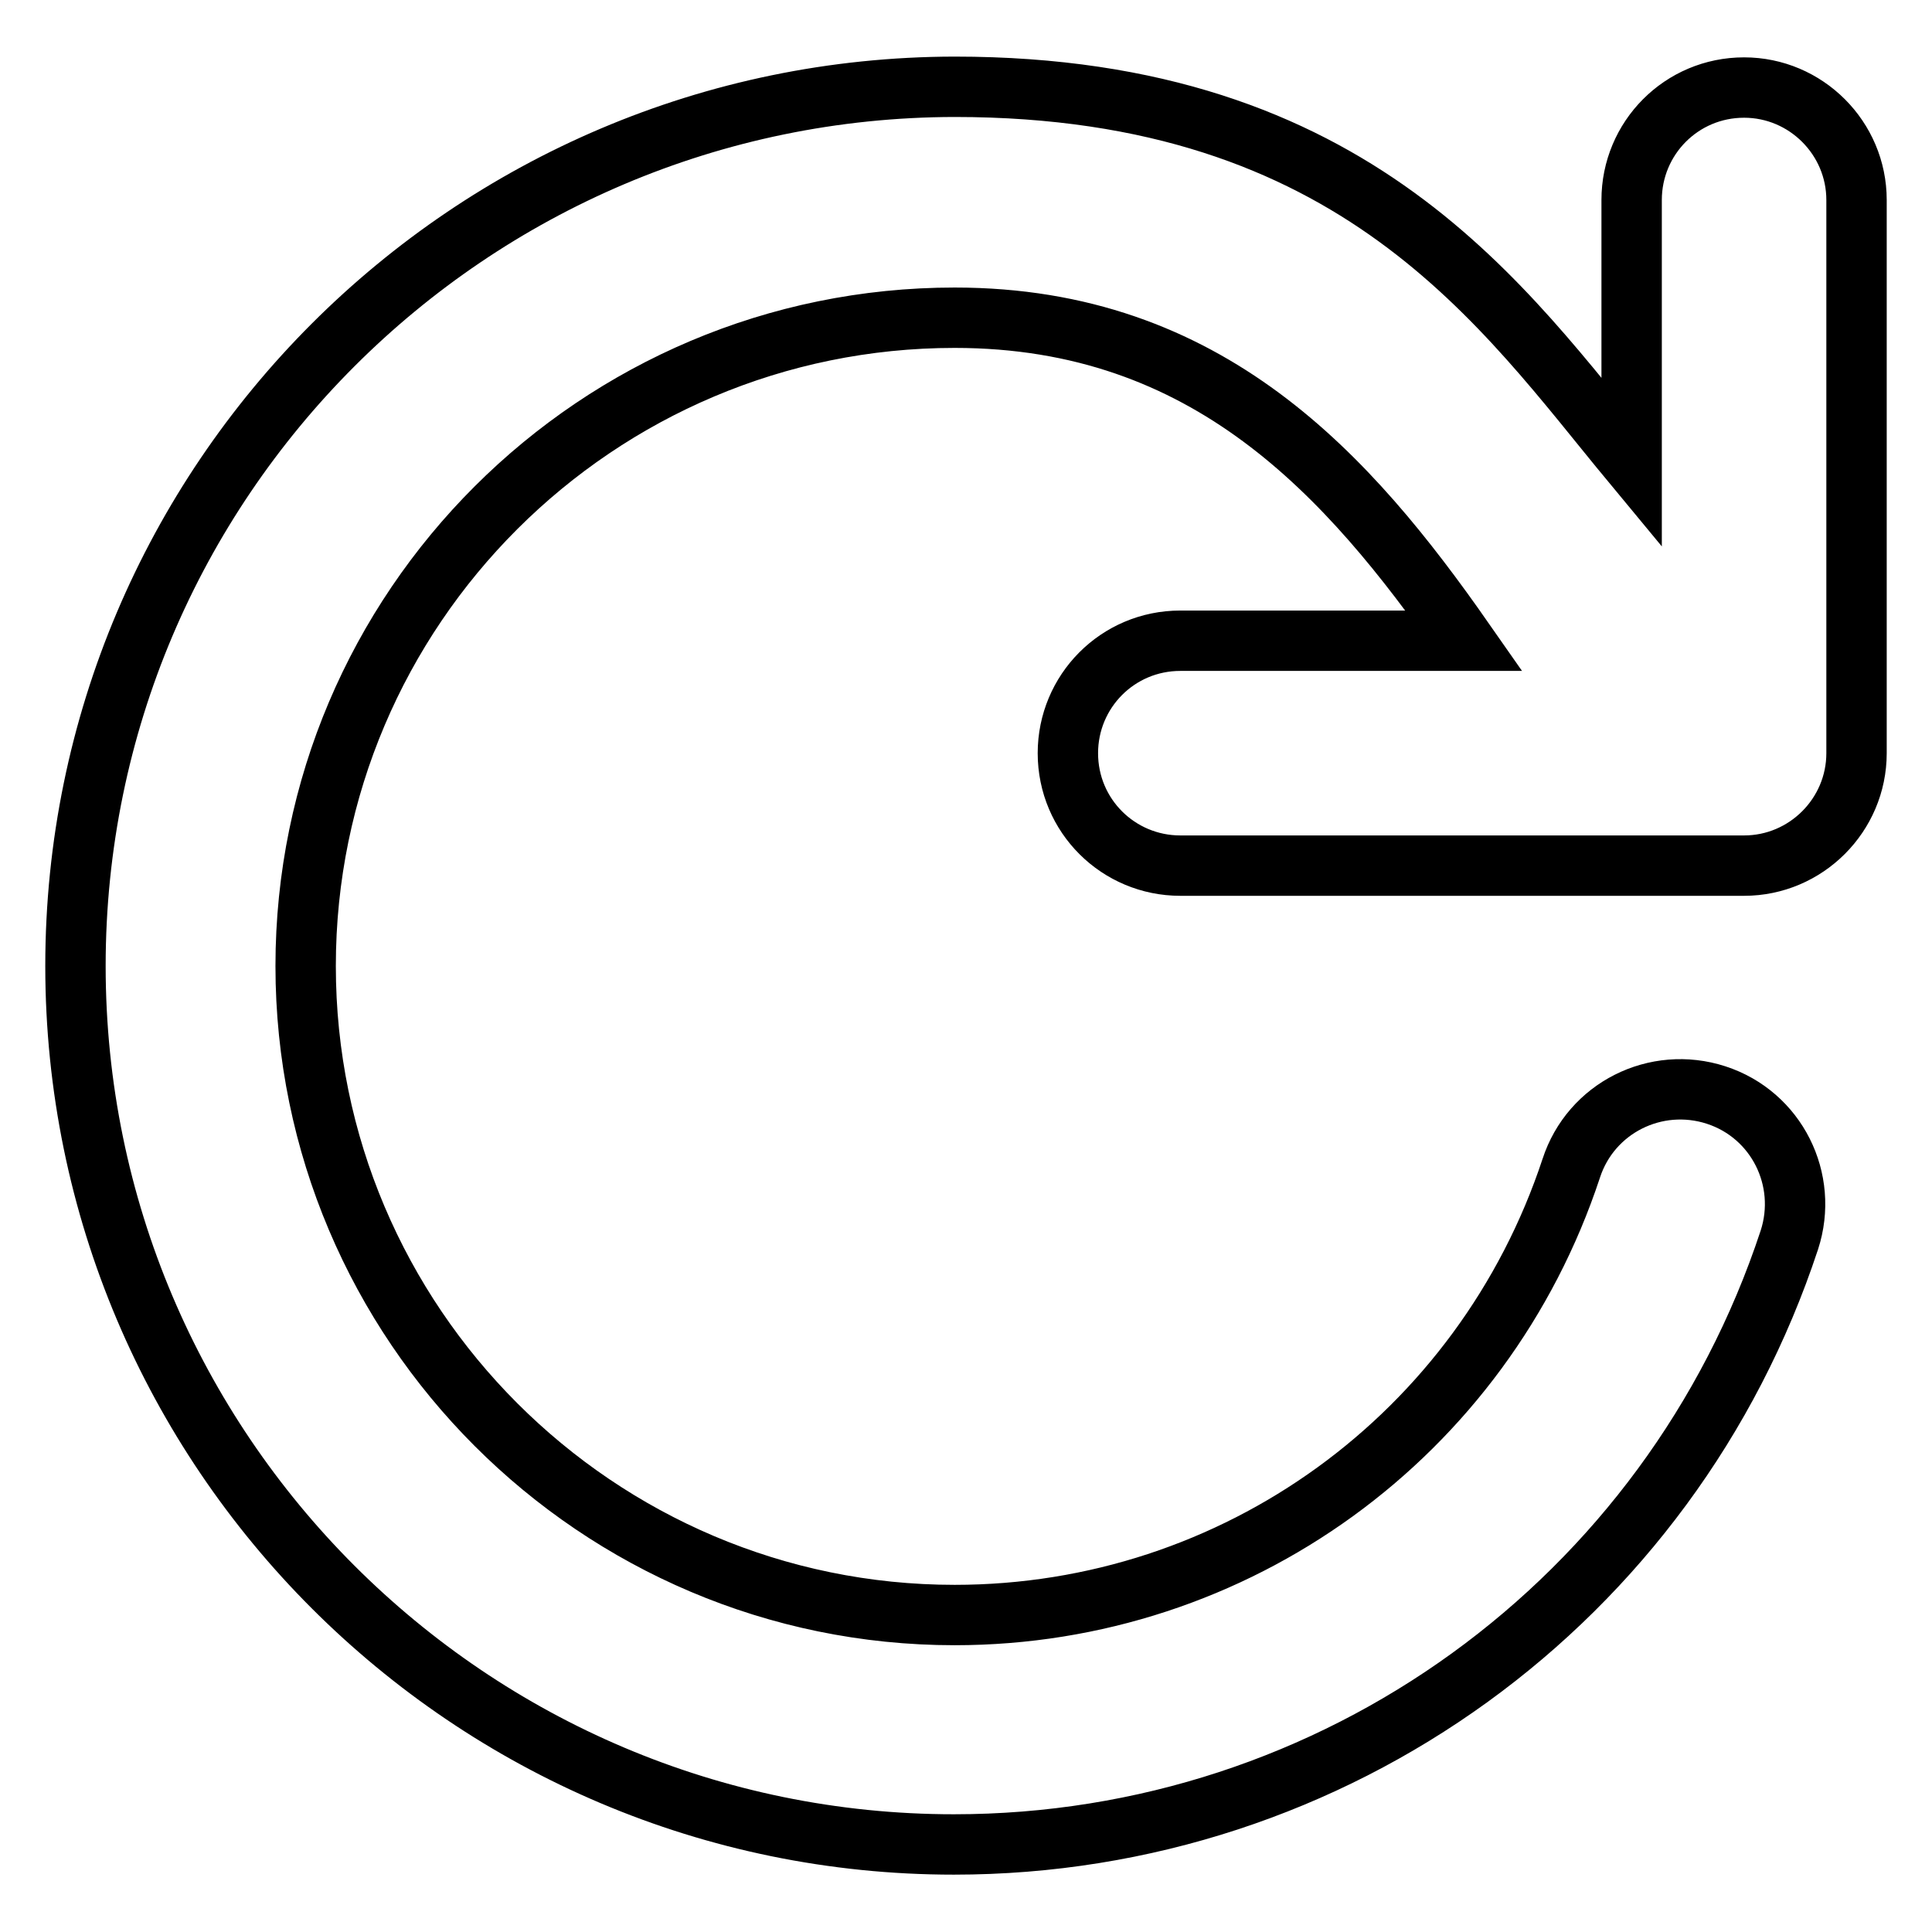
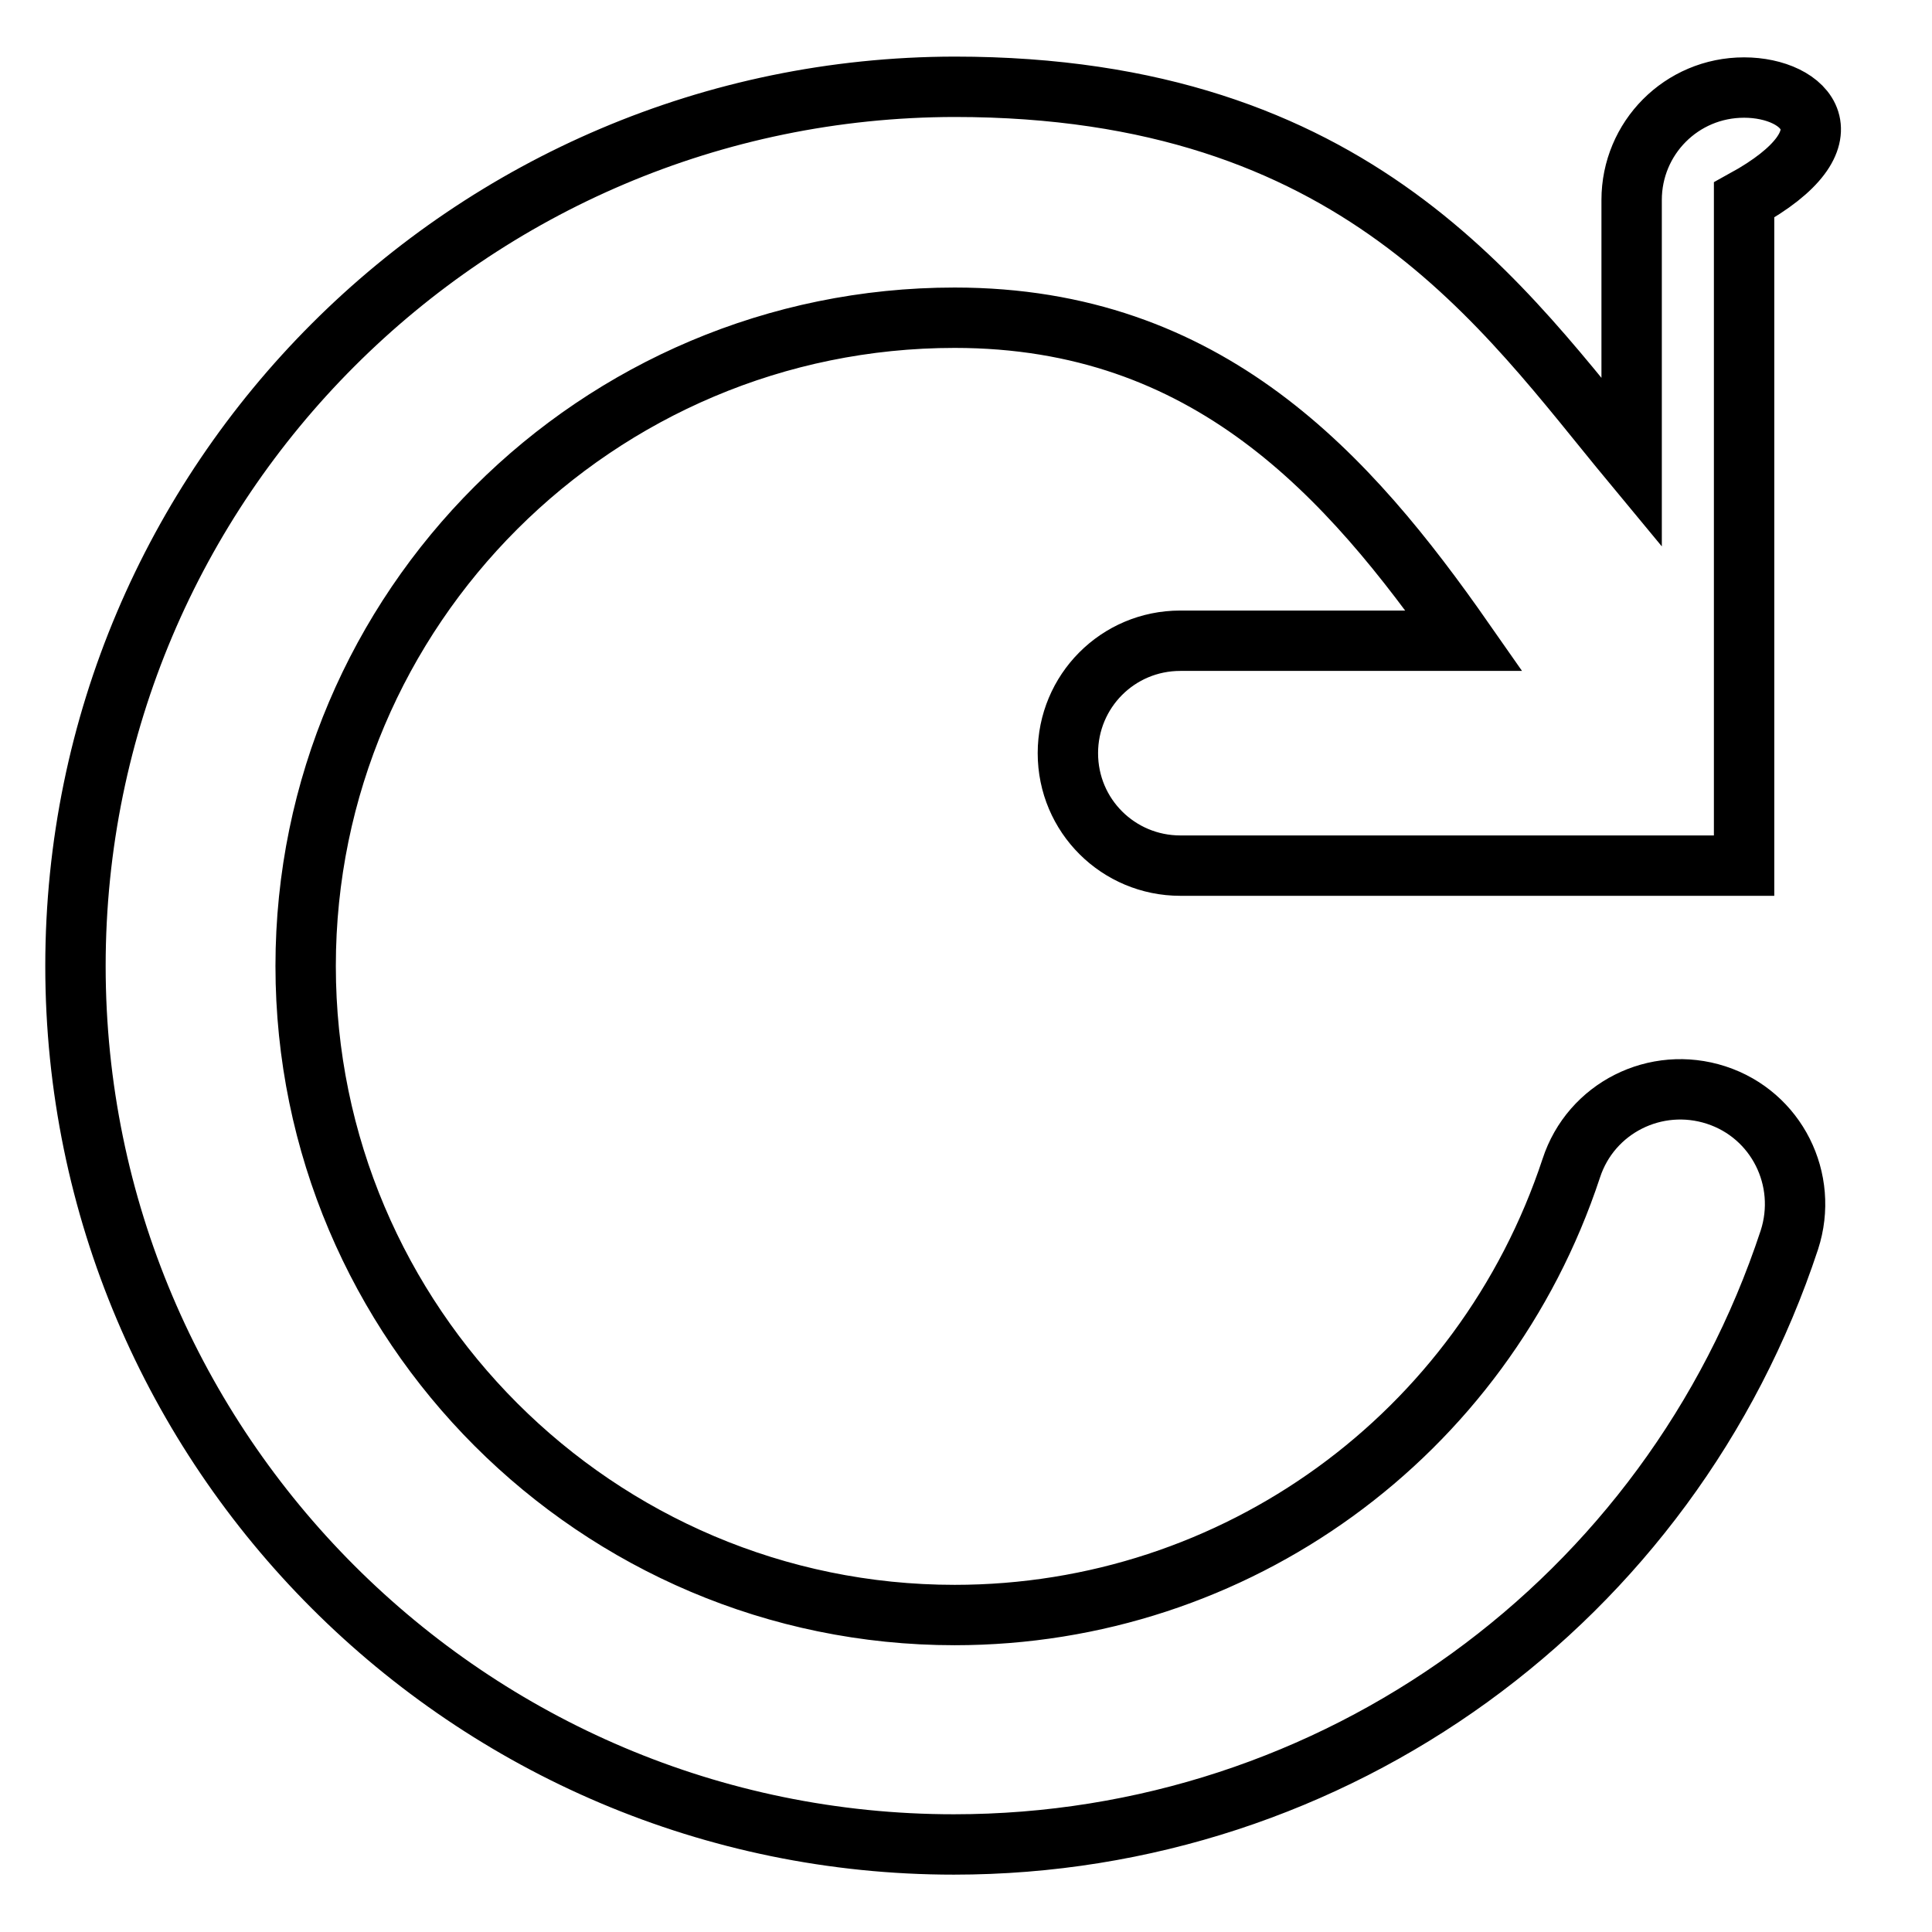
<svg xmlns="http://www.w3.org/2000/svg" version="1.1" x="0px" y="0px" viewBox="0 0 256 256" enable-background="new 0 0 256 256" xml:space="preserve">
  <g>
    <g>
-       <path stroke-width="8" fill-opacity="0" stroke="#000000" d="M231.1,11.6c-8.3,0-14.9,6.7-14.9,14.9v34.8c-16.9-20.4-36.3-49.8-89.7-49.8C62.2,11.6,10,63.8,10,128c0,64.2,52.2,116.4,116.4,116.4c50.4,0,94.9-32.2,110.7-80.1c2.6-8-1.7-16.6-9.7-19.2s-16.6,1.7-19.2,9.7c-11.7,35.4-44.5,59.2-81.7,59.2c-47.4,0-86-38.6-86-86c0-47.4,38.6-85.9,86-85.9c33.6,0,52.2,20.9,67.5,42.8h-37.6c-8.3,0-14.9,6.7-14.9,14.9c0,8.3,6.7,14.9,14.9,14.9h74.7c8.2,0,14.9-6.7,14.9-14.9V26.5C246,18.3,239.3,11.6,231.1,11.6z" />
+       <path stroke-width="8" fill-opacity="0" stroke="#000000" d="M231.1,11.6c-8.3,0-14.9,6.7-14.9,14.9v34.8c-16.9-20.4-36.3-49.8-89.7-49.8C62.2,11.6,10,63.8,10,128c0,64.2,52.2,116.4,116.4,116.4c50.4,0,94.9-32.2,110.7-80.1c2.6-8-1.7-16.6-9.7-19.2s-16.6,1.7-19.2,9.7c-11.7,35.4-44.5,59.2-81.7,59.2c-47.4,0-86-38.6-86-86c0-47.4,38.6-85.9,86-85.9c33.6,0,52.2,20.9,67.5,42.8h-37.6c-8.3,0-14.9,6.7-14.9,14.9c0,8.3,6.7,14.9,14.9,14.9h74.7V26.5C246,18.3,239.3,11.6,231.1,11.6z" />
    </g>
  </g>
</svg>